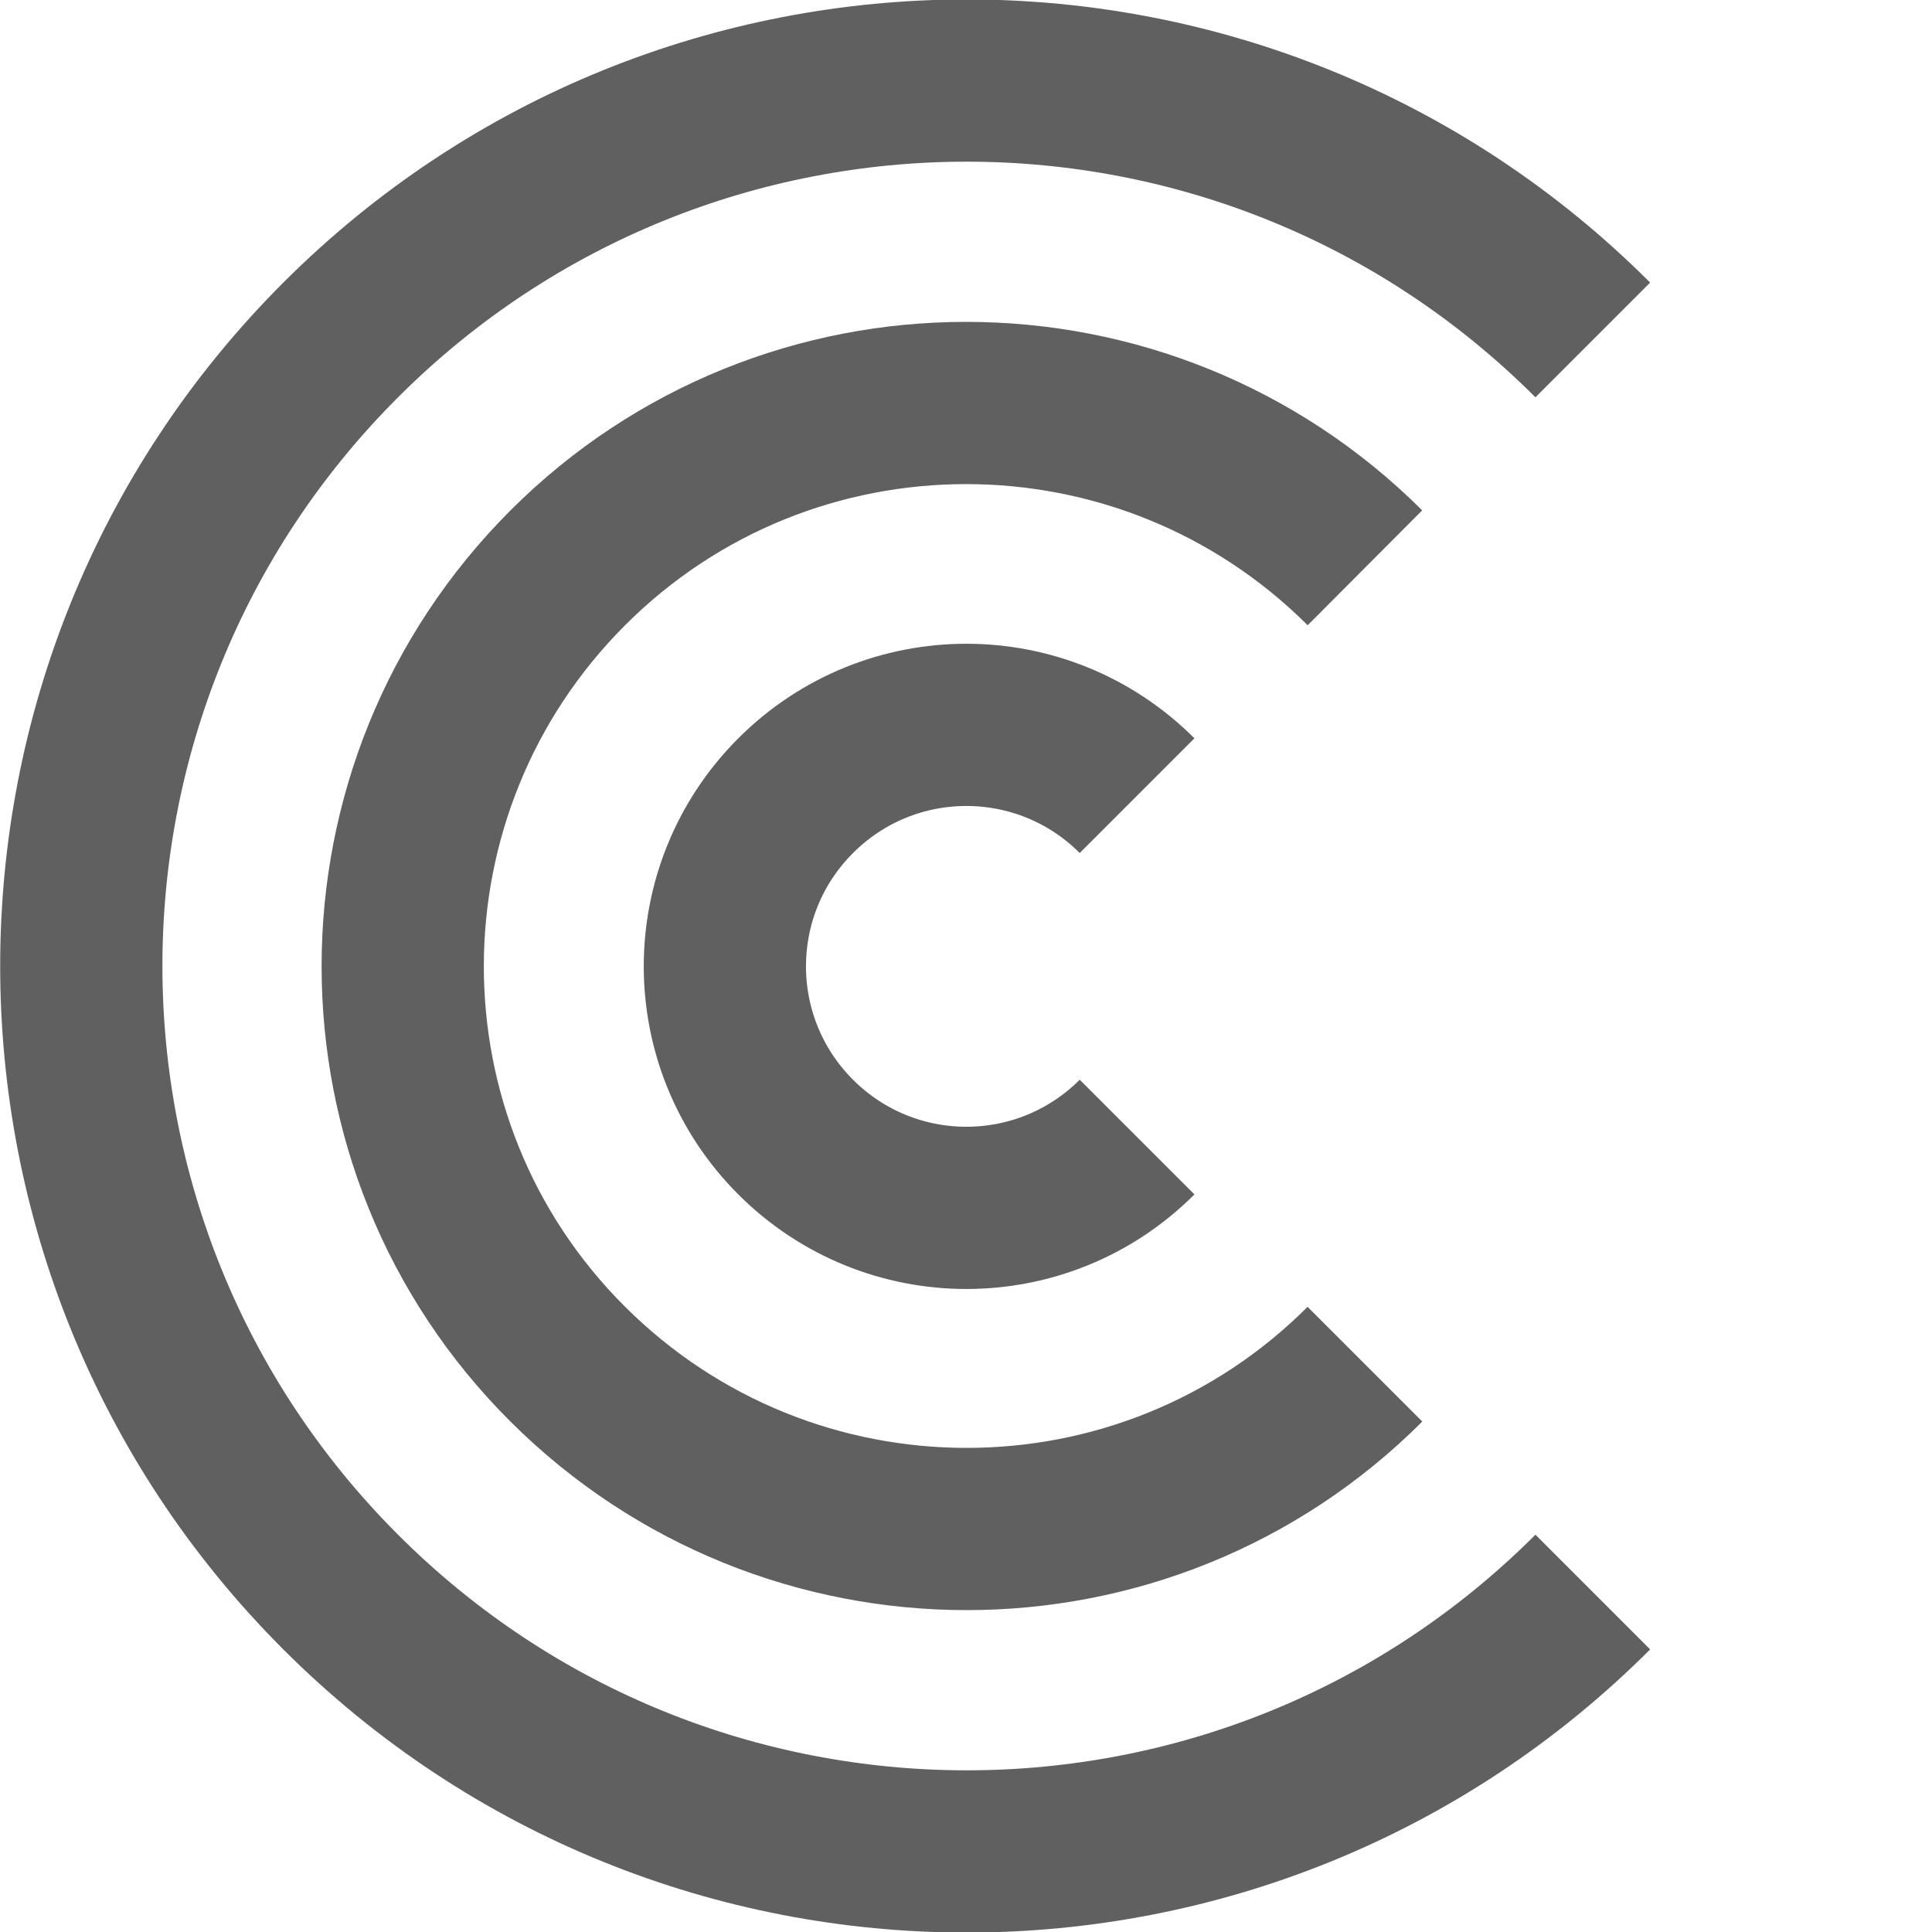
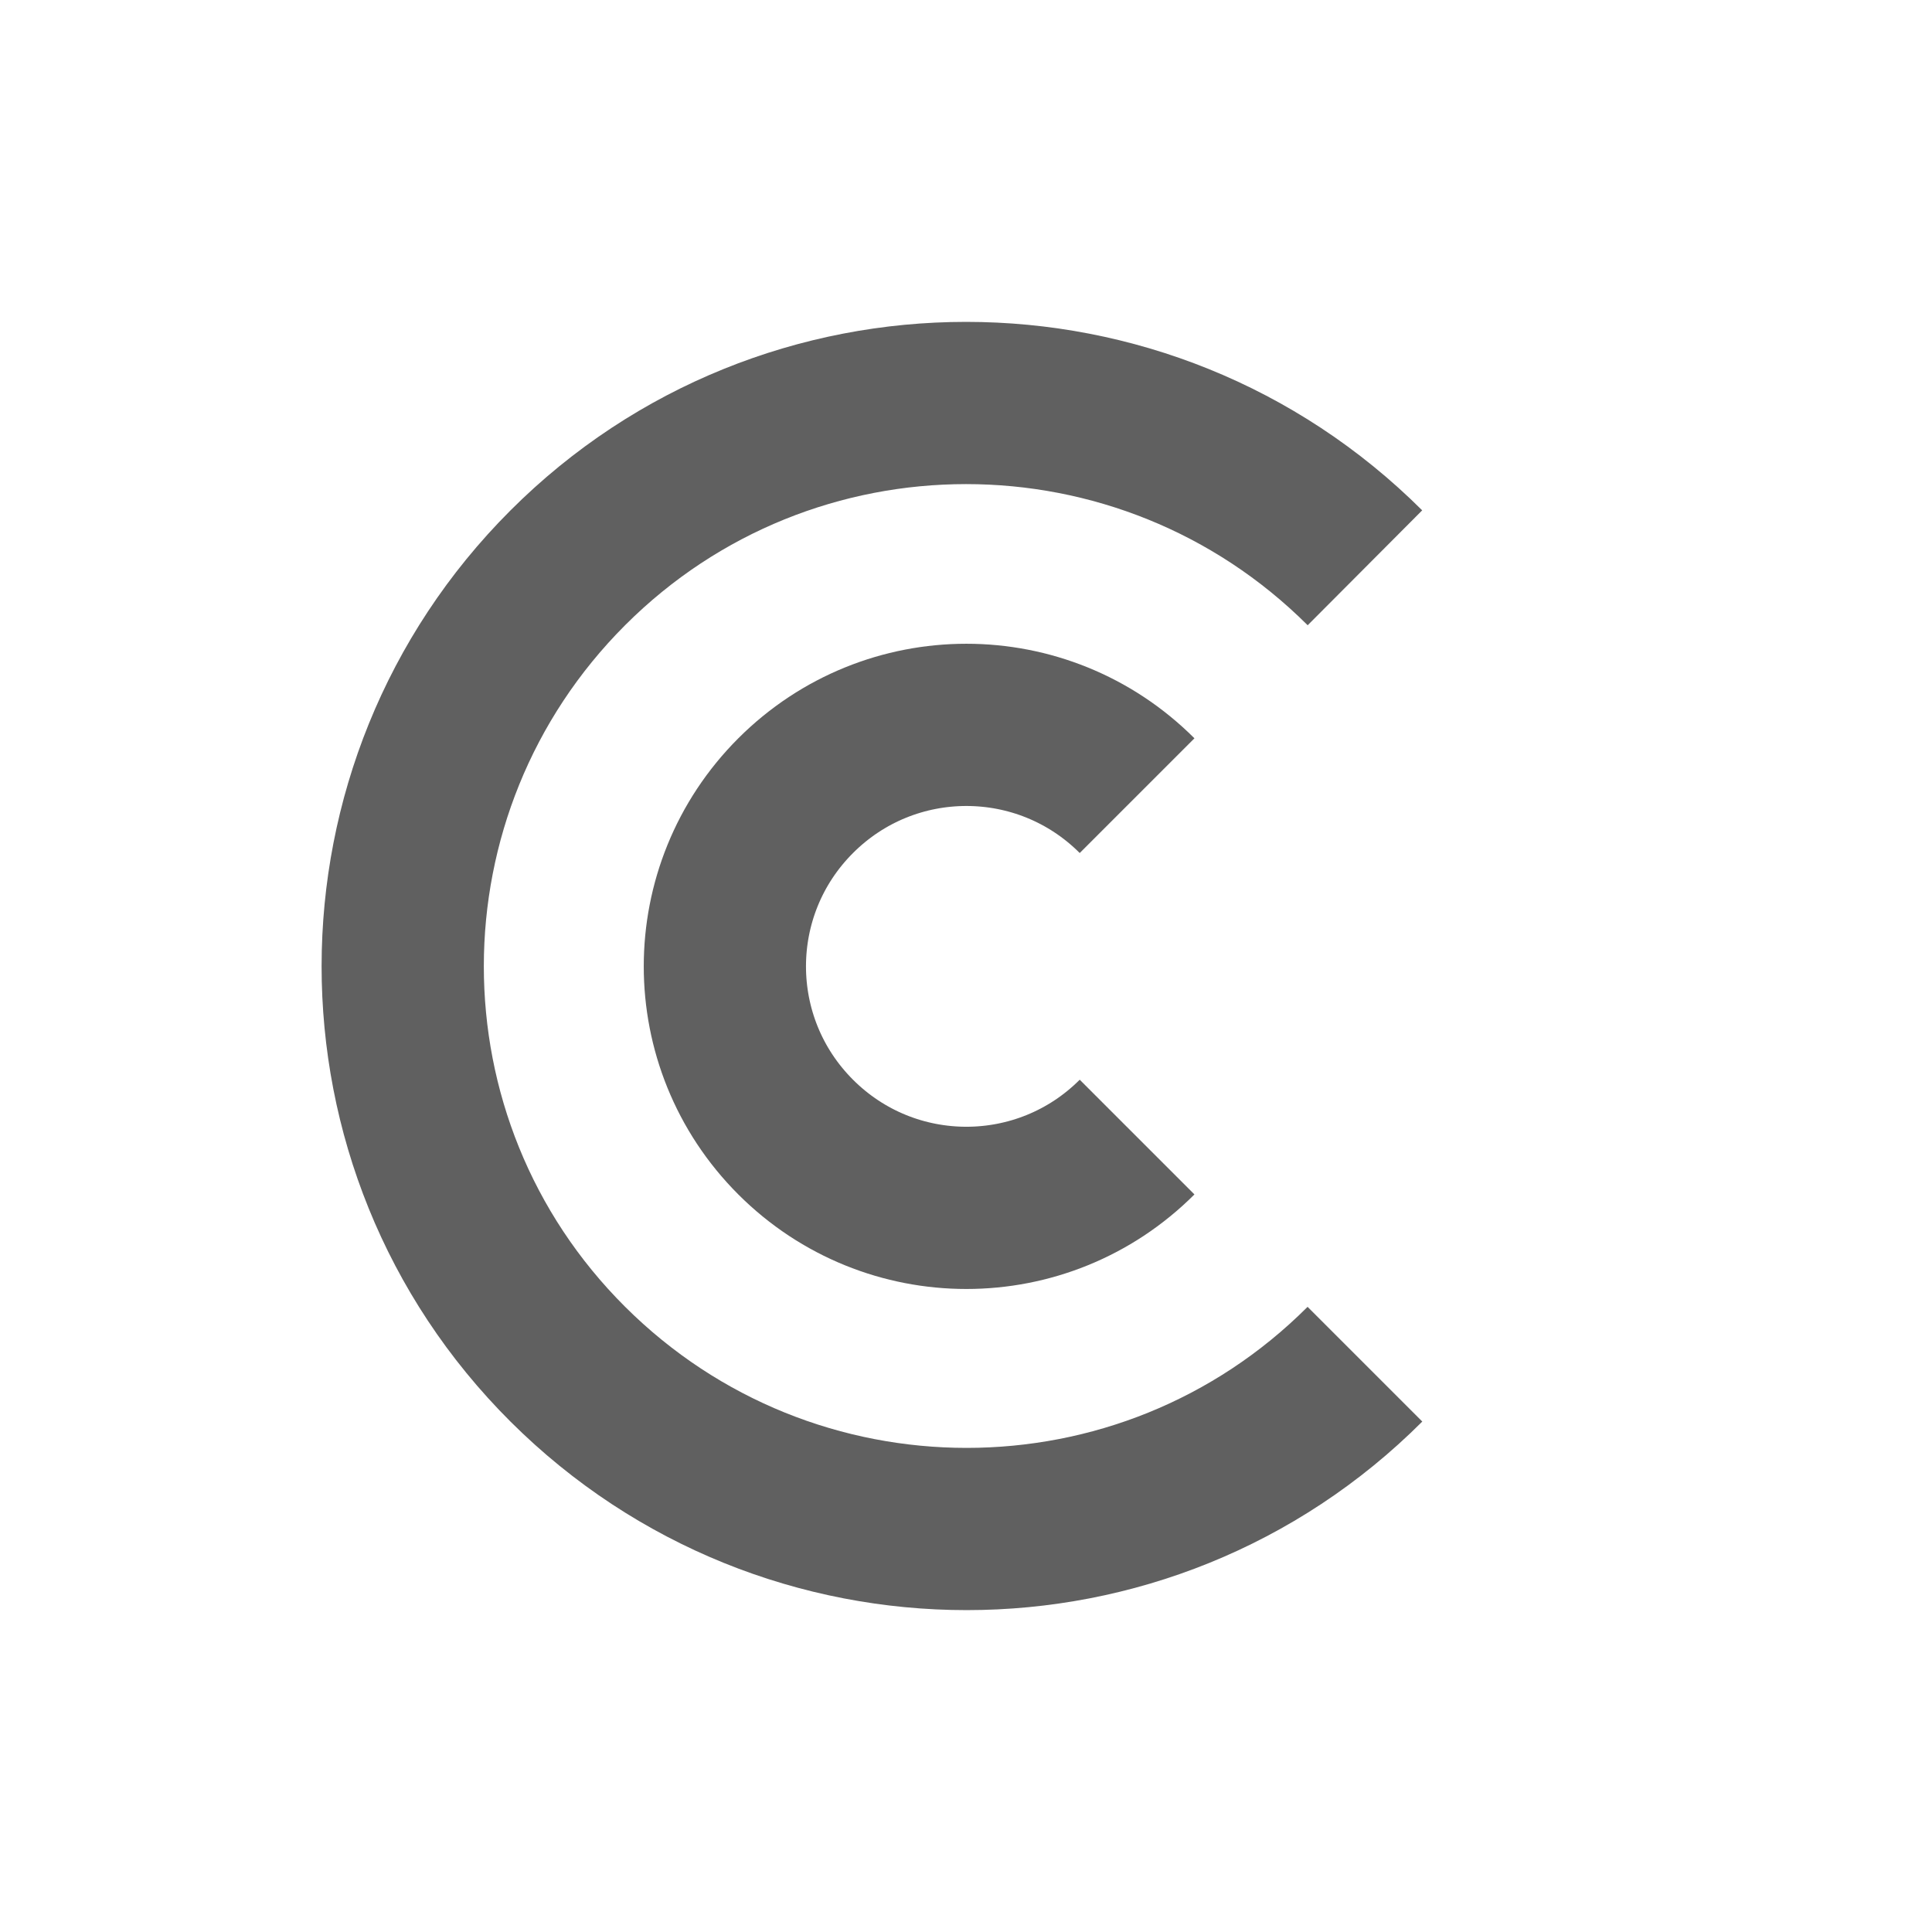
<svg xmlns="http://www.w3.org/2000/svg" id="Layer_1" version="1.1" viewBox="0 0 262 262">
  <defs>
    <style>
      .st0 {
        fill: none;
        stroke: #606060;
        stroke-miterlimit: 10;
        stroke-width: 22px;
      }
    </style>
  </defs>
-   <path class="st0" d="M216,215.9c-46.9,46.9-122.9,46.9-169.8,0s-46.9-122.9,0-169.8C93.1-.8,169.1-.8,216,46.1" />
  <path class="st0" d="M185.1,185c-29.8,29.8-78.2,29.8-108.1,0s-29.8-78.2,0-108c29.8-29.8,78.2-29.8,108.1,0" />
  <path class="st0" d="M154.2,154.2c-12.8,12.8-33.5,12.8-46.3,0s-12.8-33.5,0-46.3,33.5-12.8,46.3,0" />
</svg>